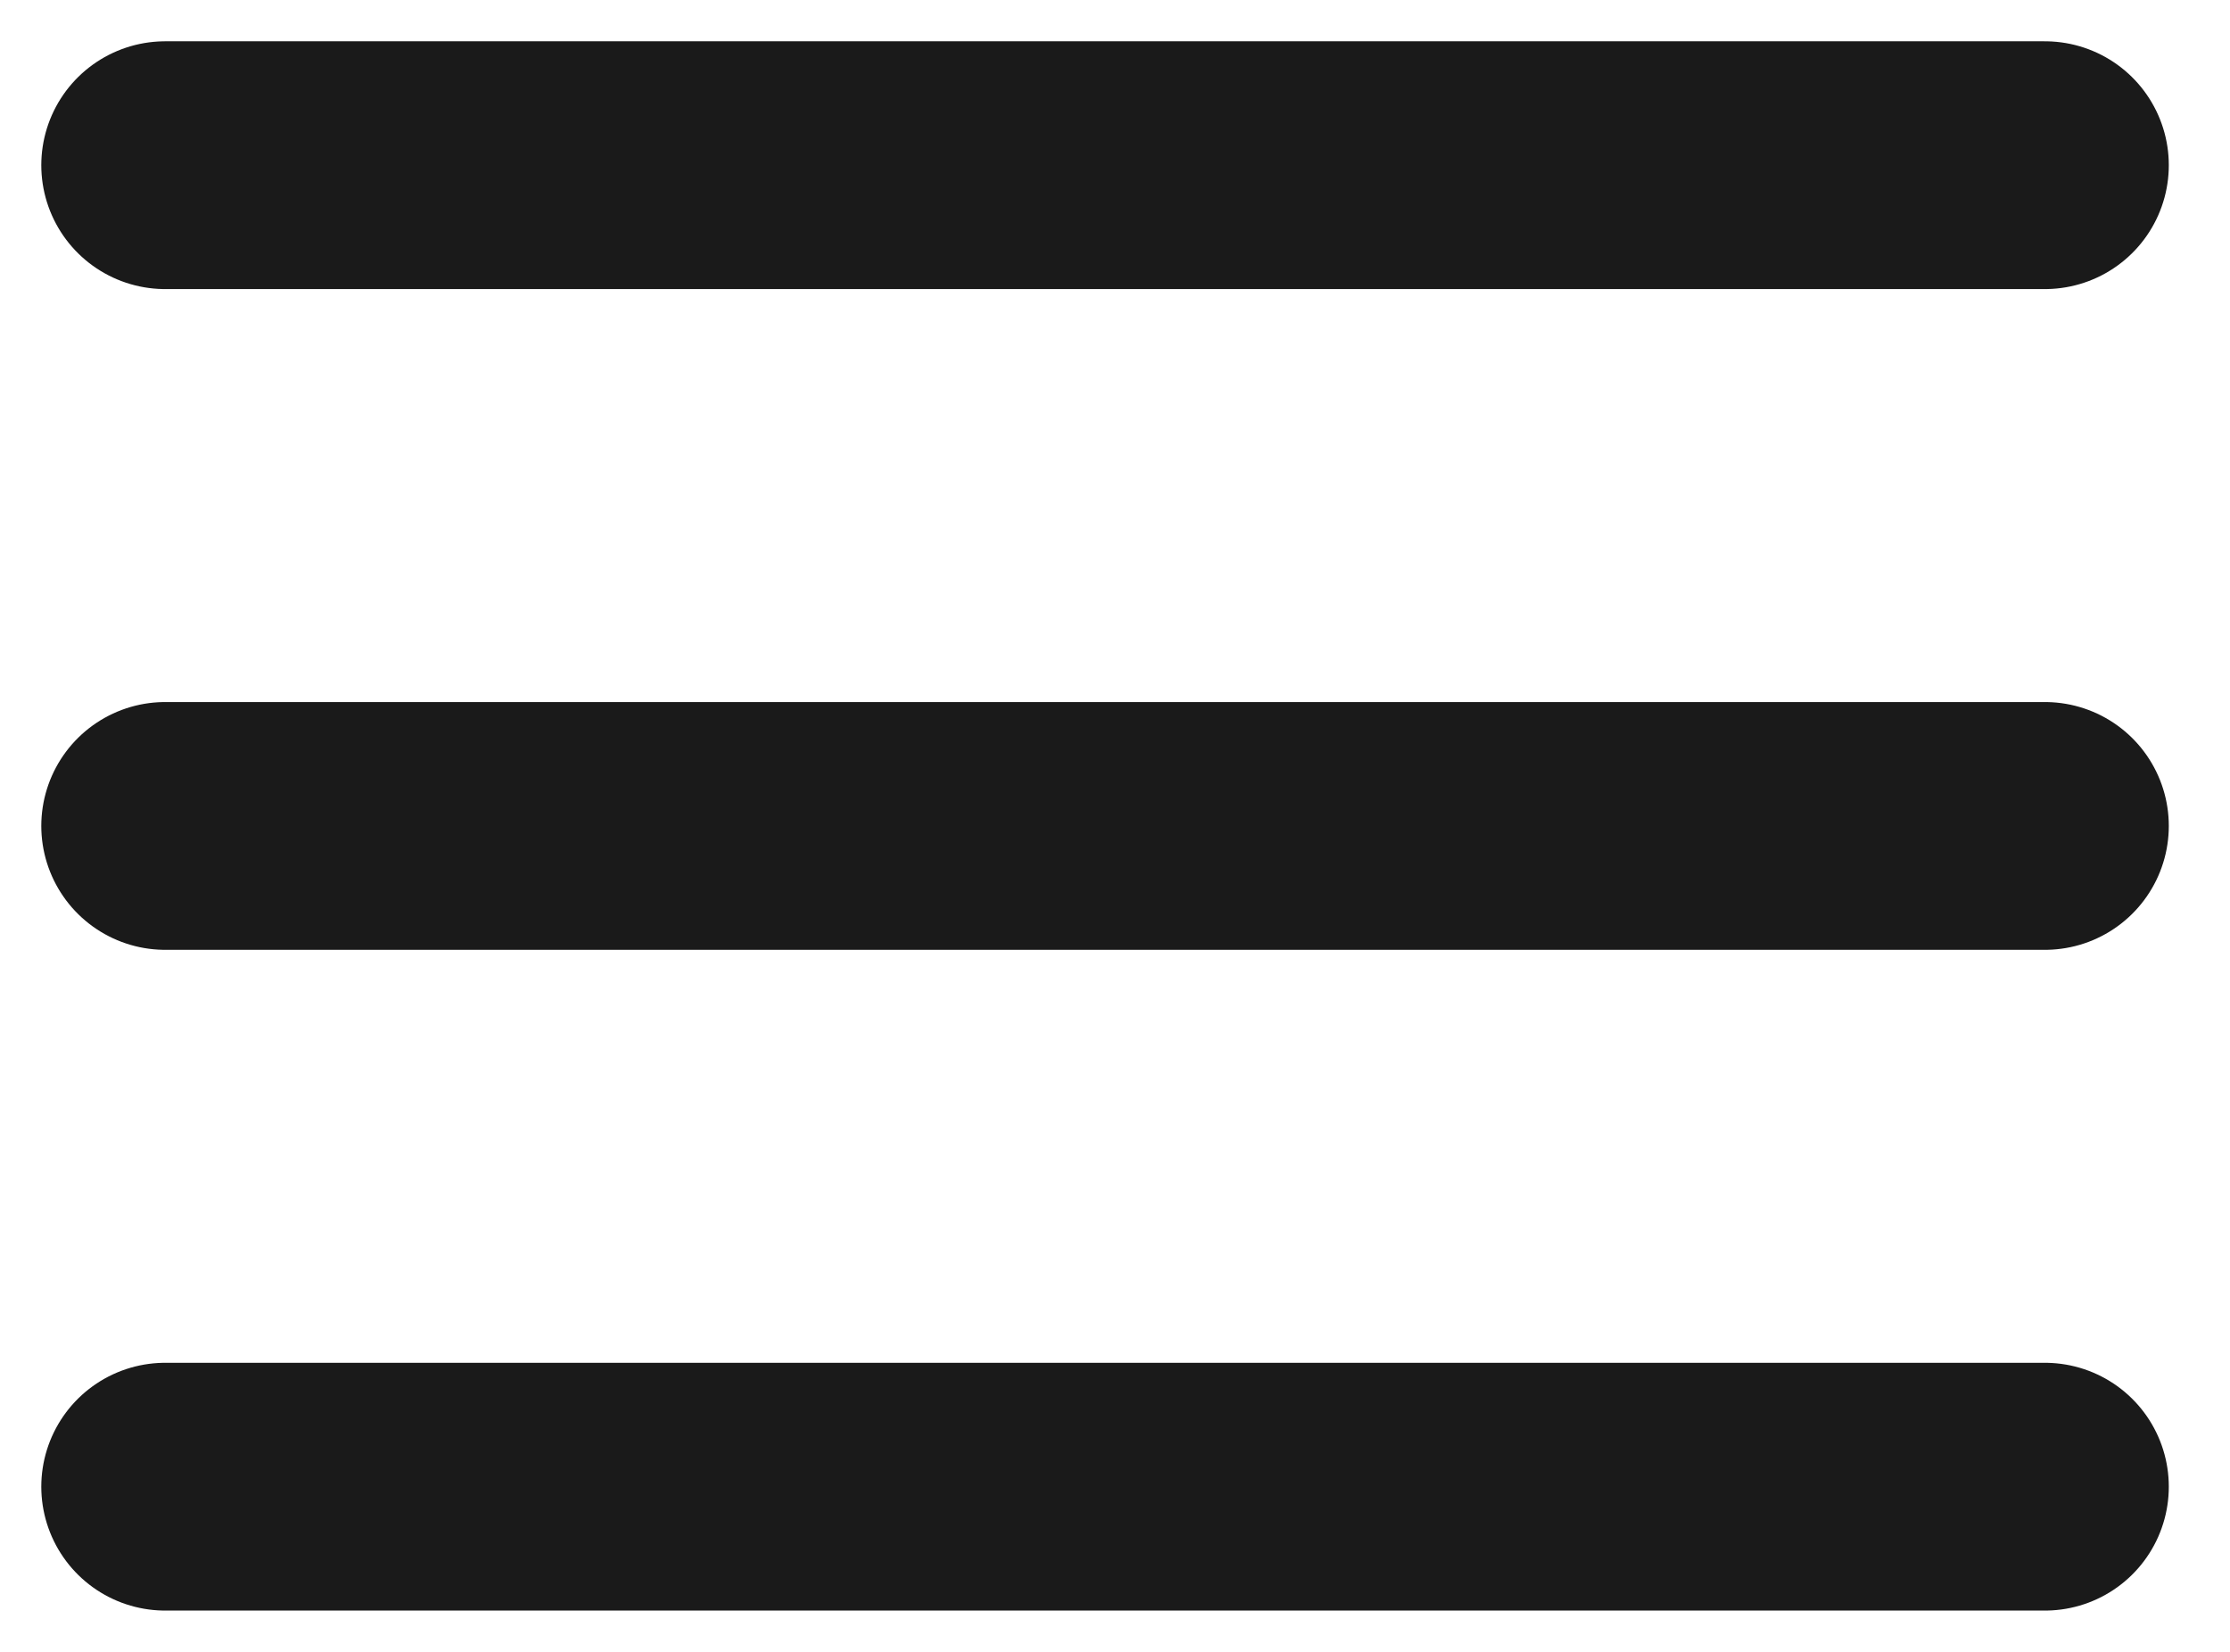
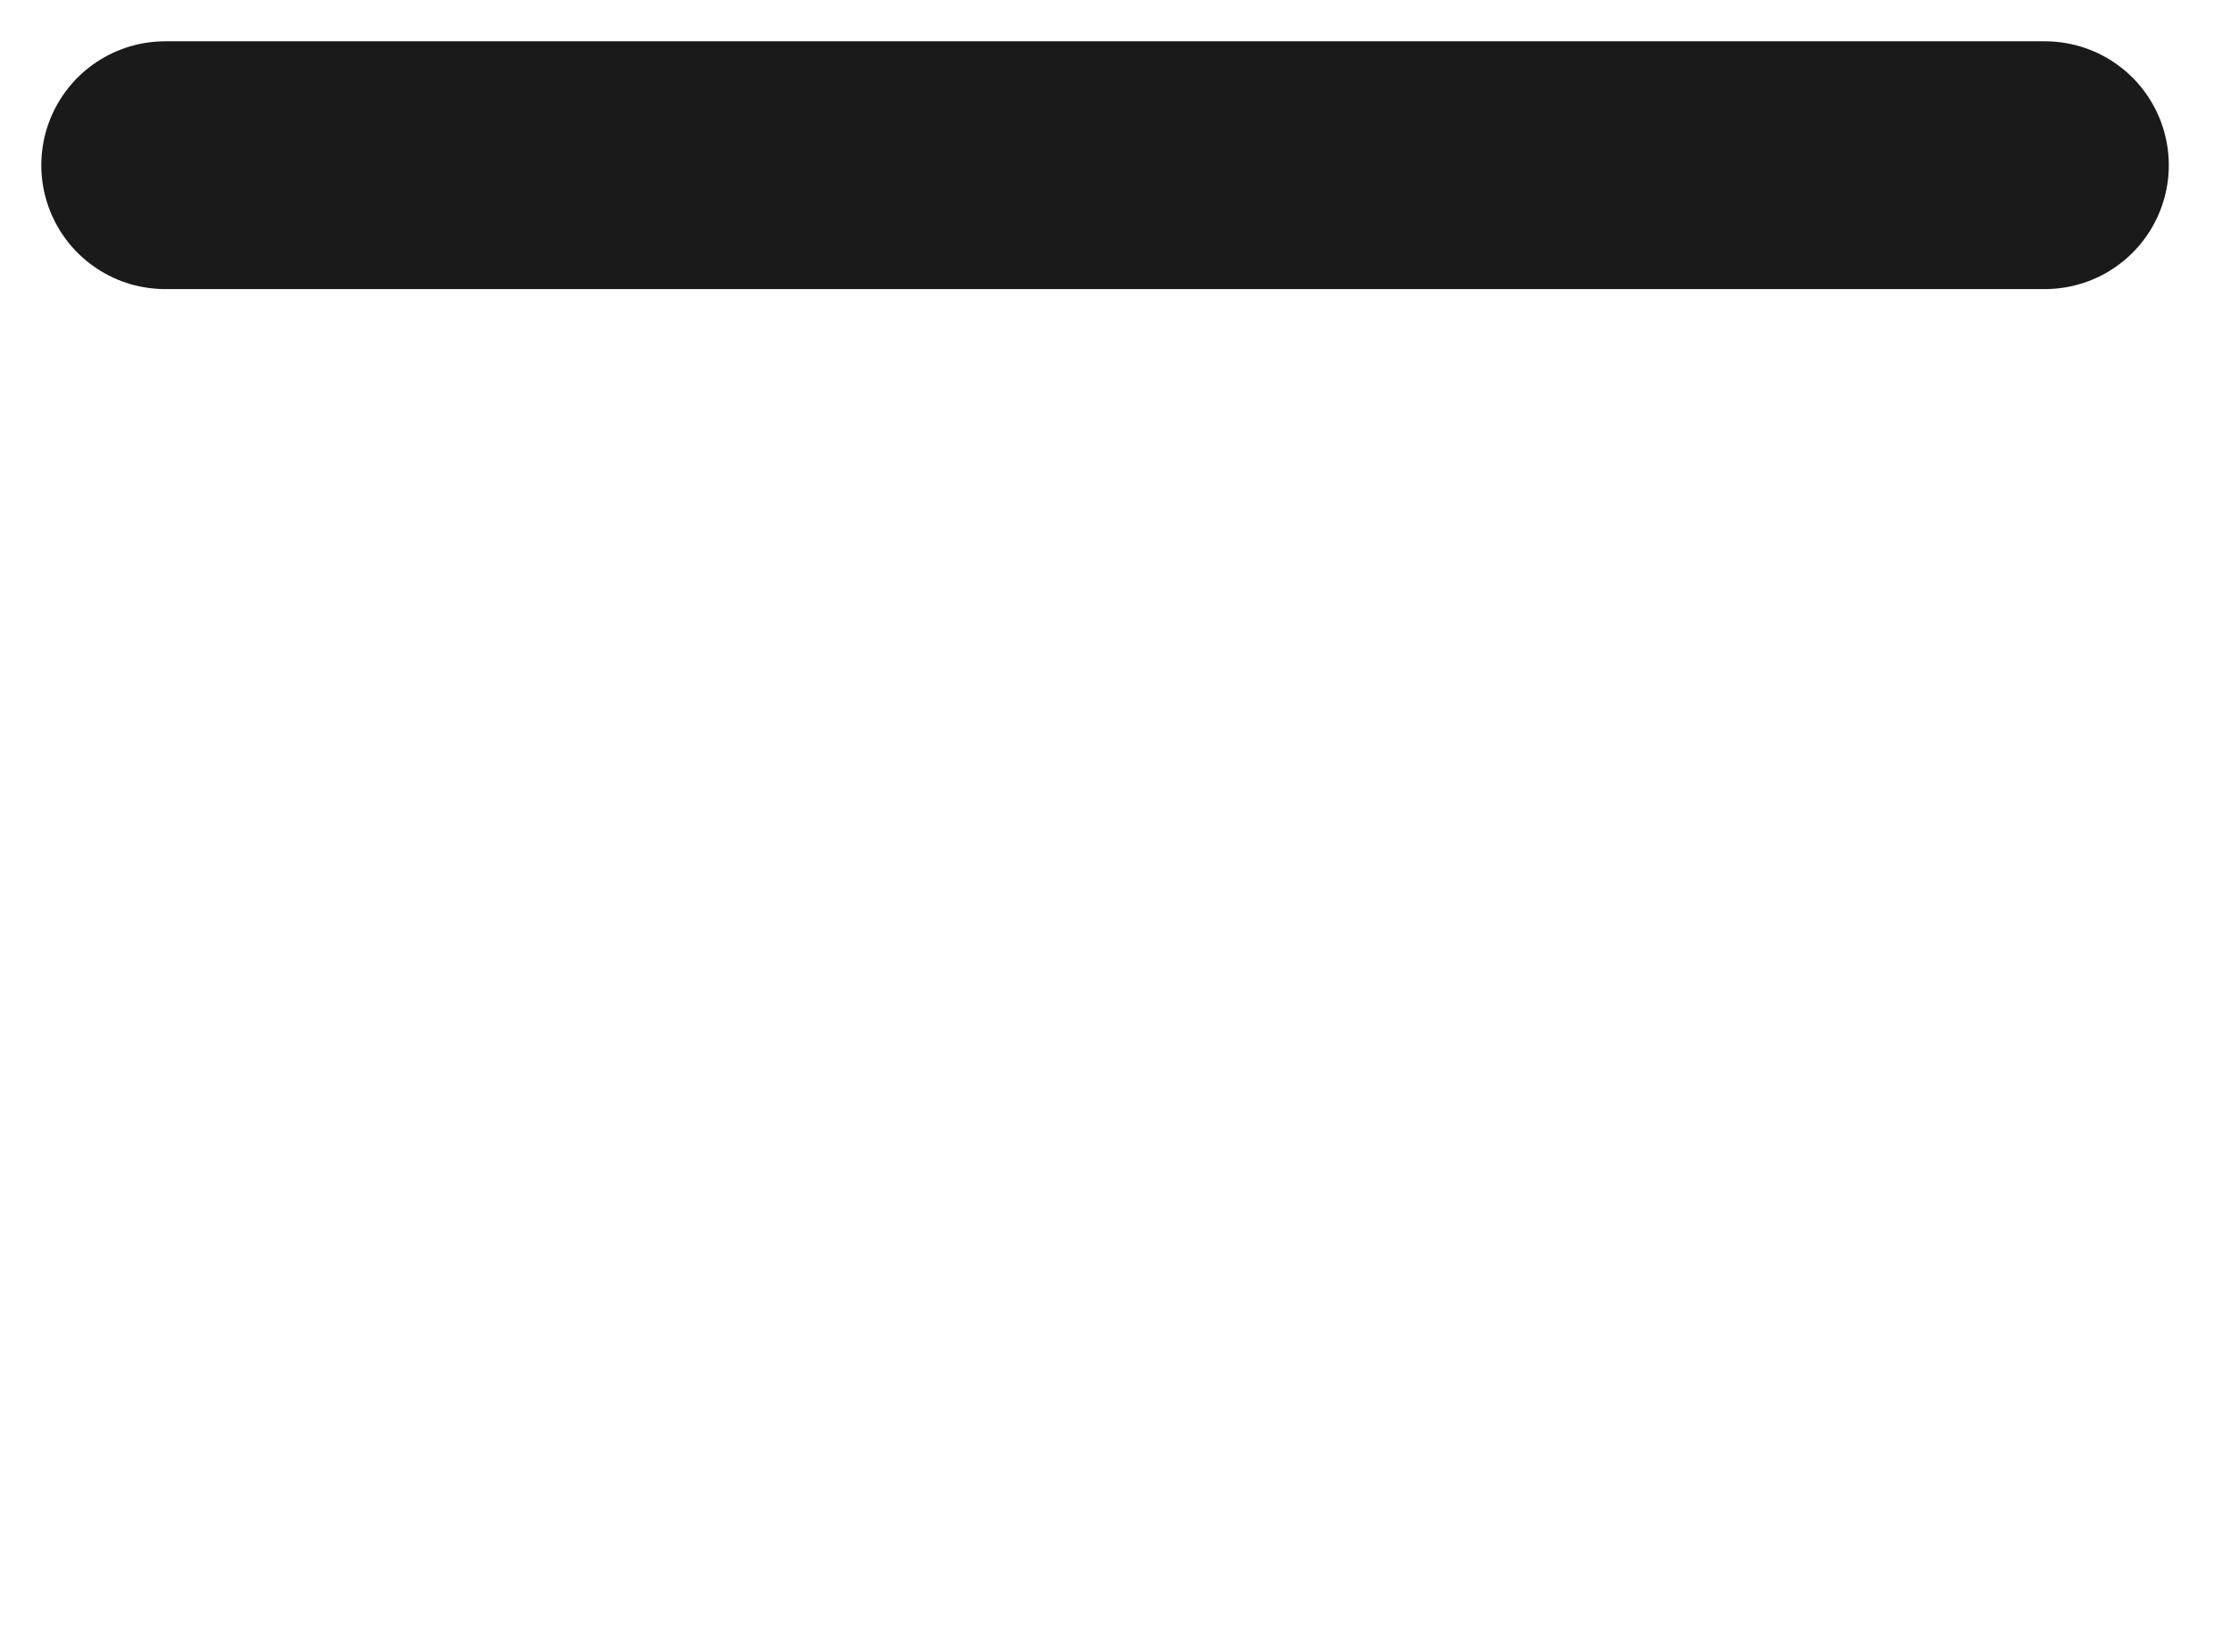
<svg xmlns="http://www.w3.org/2000/svg" width="27" height="20" viewBox="0 0 27 20" fill="none">
  <path d="M2 2H24.759" stroke="#1A1A1A" stroke-width="3" stroke-linecap="round" />
-   <path d="M2 10H24.759" stroke="#1A1A1A" stroke-width="3" stroke-linecap="round" />
-   <path d="M2 18H24.759" stroke="#1A1A1A" stroke-width="3" stroke-linecap="round" />
</svg>